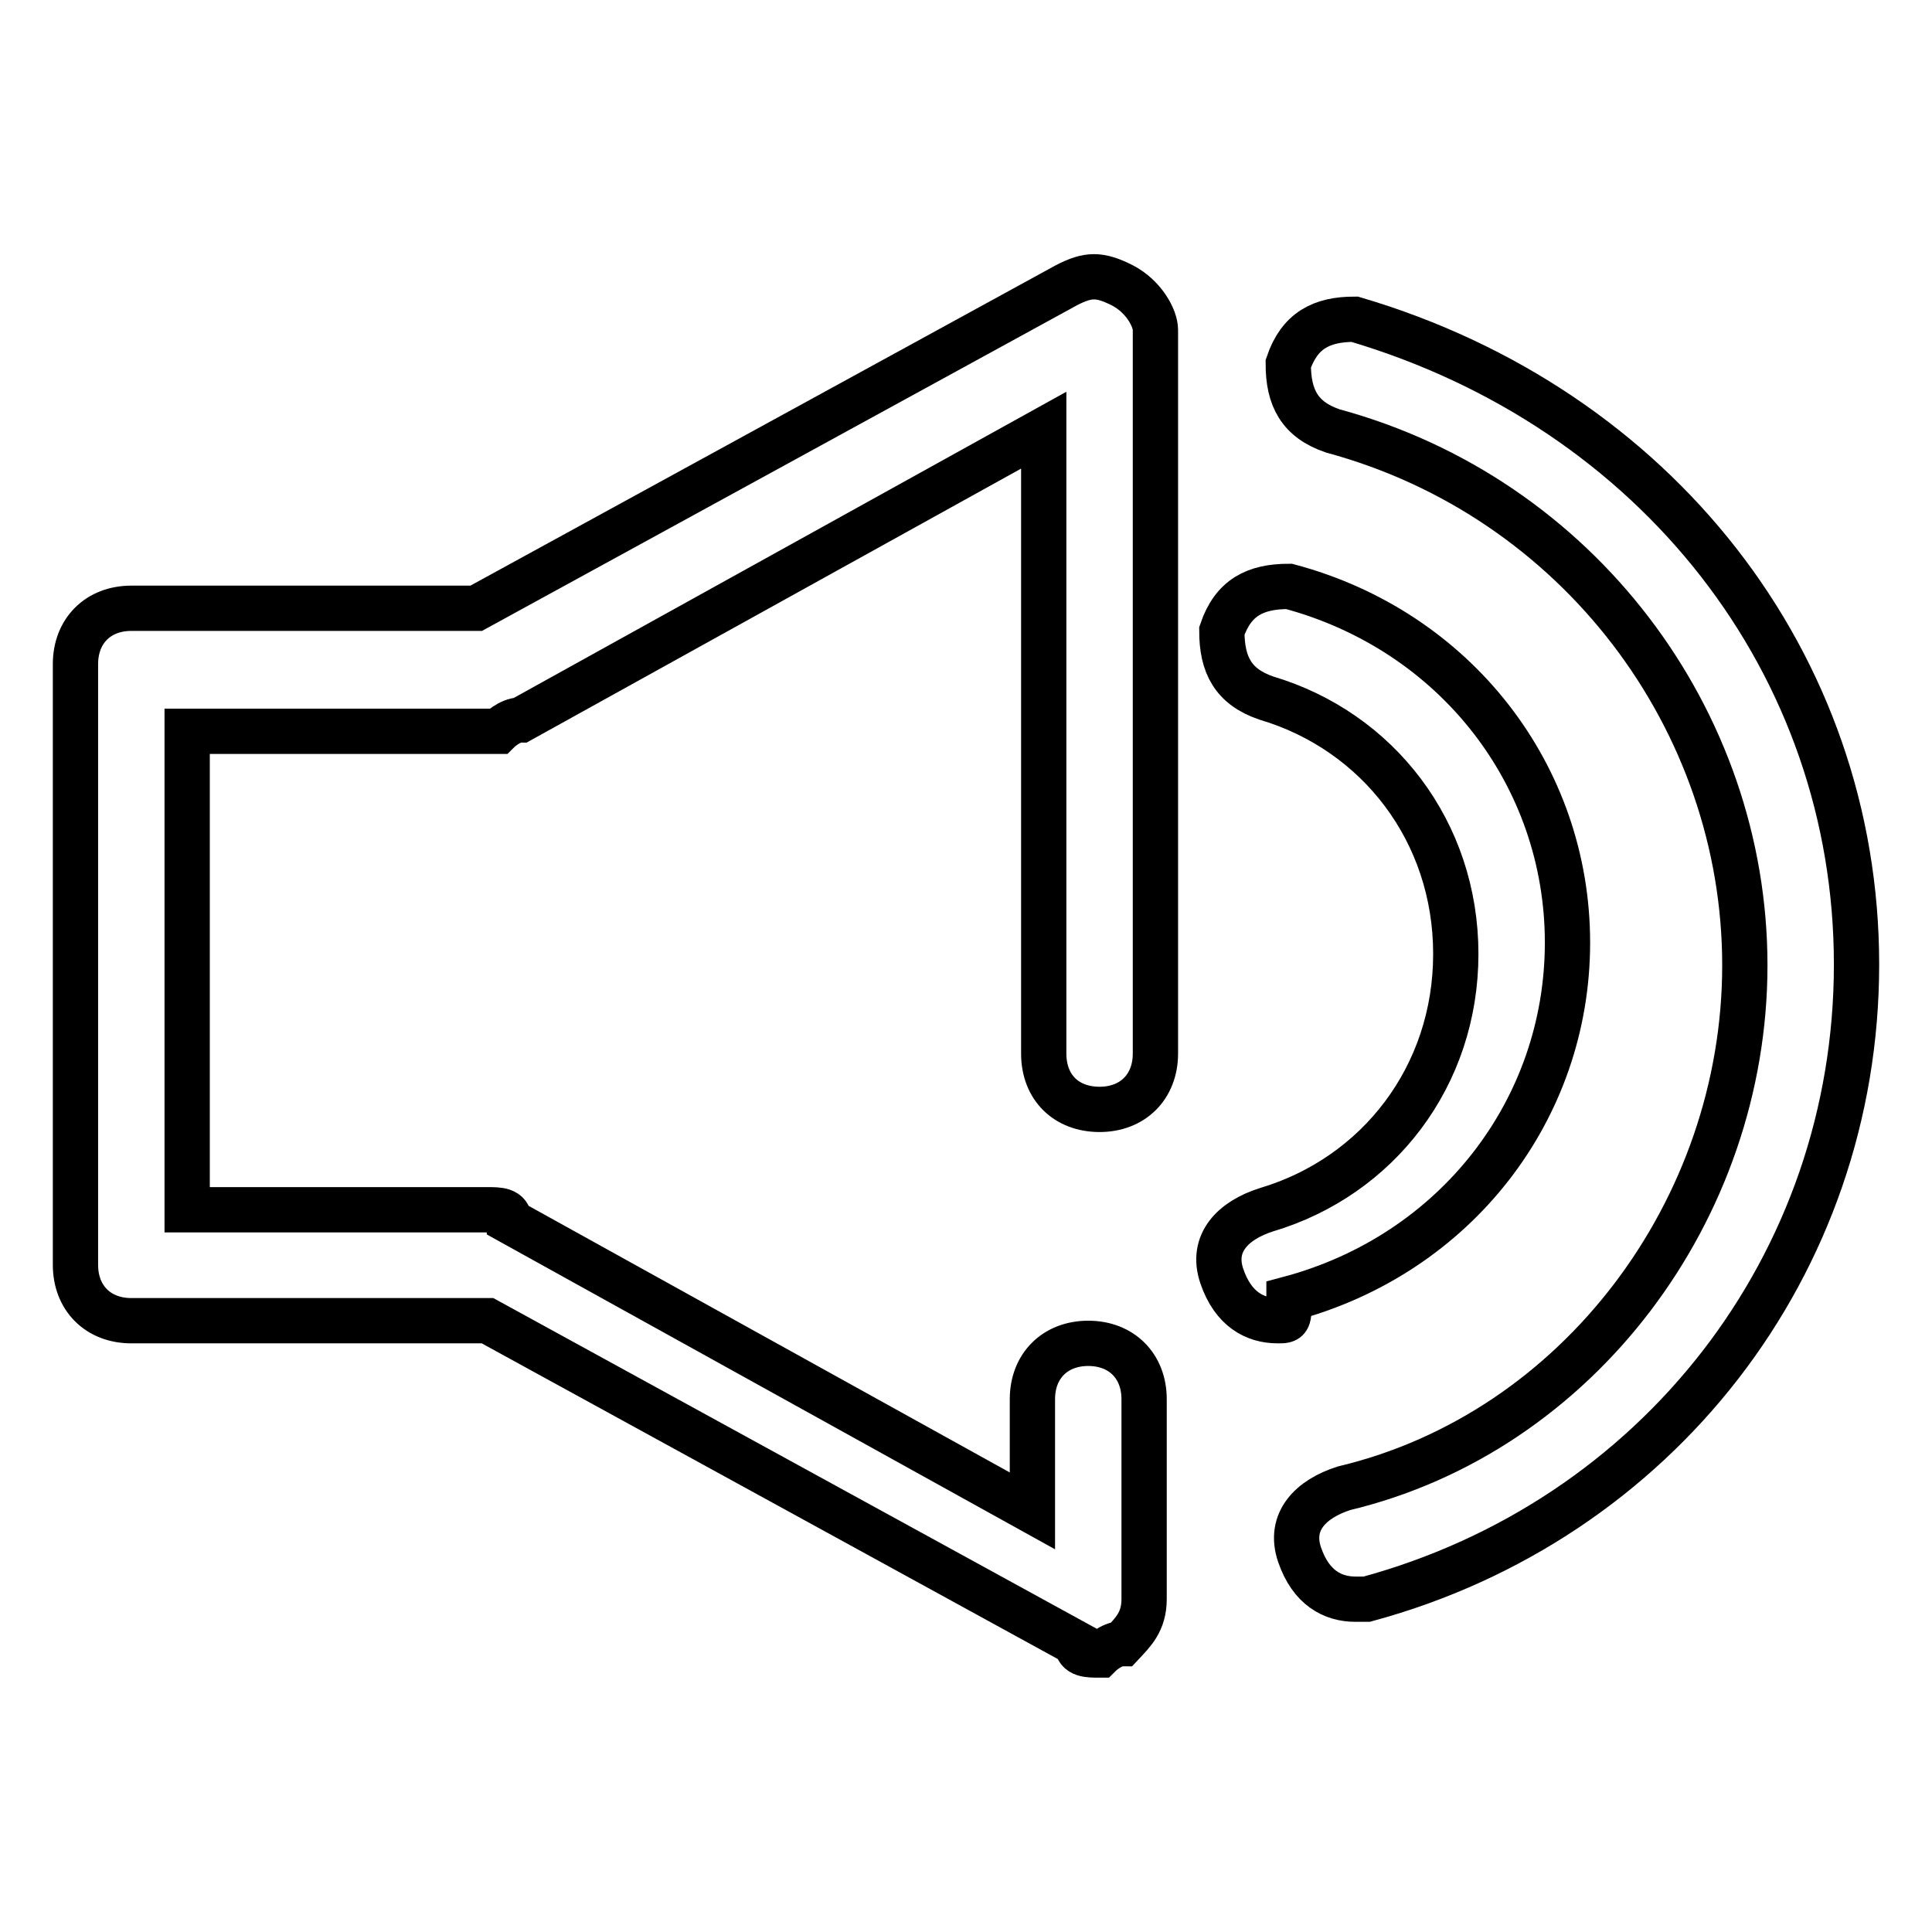
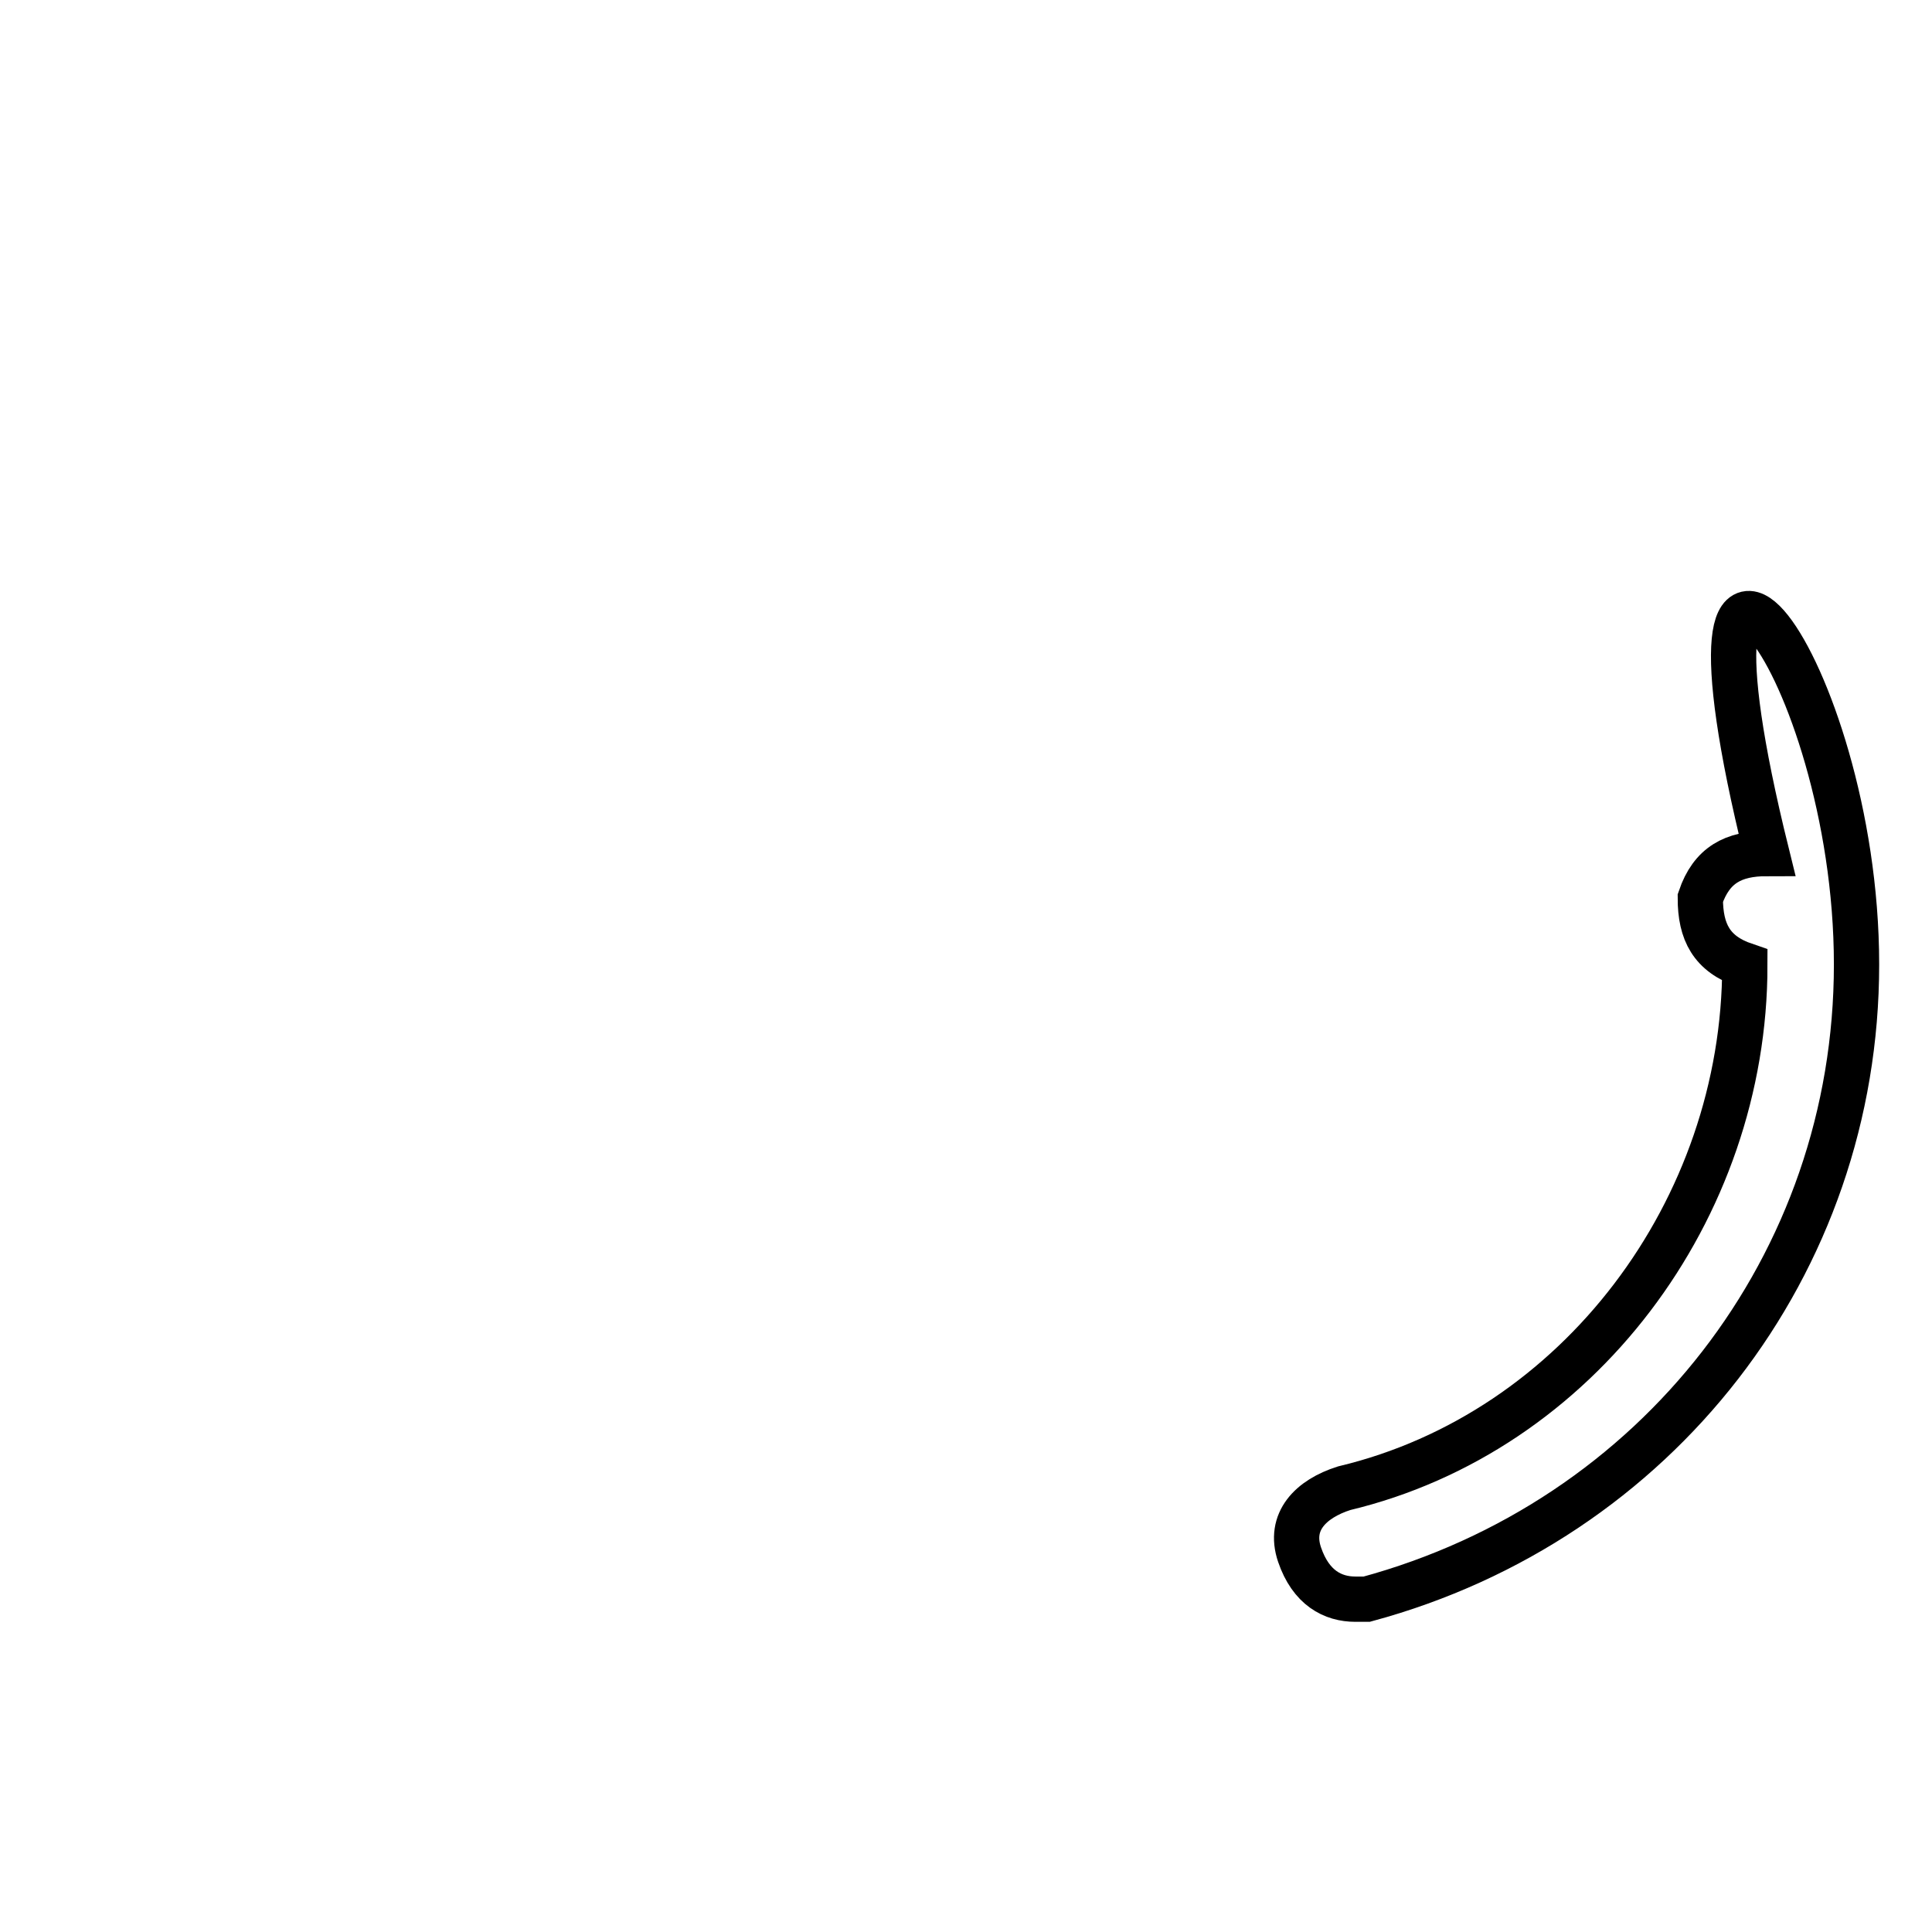
<svg xmlns="http://www.w3.org/2000/svg" version="1.1" x="0px" y="0px" viewBox="0 0 256 256" enable-background="new 0 0 256 256" xml:space="preserve">
  <g>
-     <path stroke-width="6" fill-opacity="0" stroke="#000000" d="M145.7,219.3c-1.5,0-3,0-3-1.5L64.6,175H17.4c-4.4,0-7.4-3-7.4-7.4V88c0-4.4,3-7.4,7.4-7.4h45.7l78.2-42.8 c2.9-1.5,4.4-1.5,7.4,0c2.9,1.5,4.4,4.4,4.4,5.9v95.9c0,4.4-3,7.4-7.4,7.4s-7.4-2.9-7.4-7.4V57L69,95.4c-1.5,0-3,1.5-3,1.5H24.8 v63.4h39.8c1.5,0,2.9,0,2.9,1.5l69.3,38.4v-14.8c0-4.4,3-7.4,7.4-7.4c4.4,0,7.4,3,7.4,7.4v26.5c0,3-1.5,4.4-2.9,5.9 C147.2,217.8,145.7,219.3,145.7,219.3L145.7,219.3z M169.3,175c-3,0-5.9-1.5-7.4-5.9c-1.5-4.4,1.5-7.4,5.9-8.8 c14.8-4.4,25.1-17.7,25.1-33.9c0-16.2-10.3-29.5-25.1-33.9c-4.4-1.5-5.9-4.4-5.9-8.9c1.5-4.4,4.4-5.9,8.9-5.9 c22.1,5.9,36.9,25.1,36.9,47.2c0,22.1-14.8,41.3-36.9,47.2C170.8,175,170.8,175,169.3,175L169.3,175z" />
-     <path stroke-width="6" fill-opacity="0" stroke="#000000" d="M179.6,211.9c-3,0-5.9-1.5-7.4-5.9c-1.5-4.4,1.5-7.4,5.9-8.8c31-7.4,53.1-36.9,53.1-69.3 c0-32.5-22.1-62-54.6-70.8c-4.4-1.5-5.9-4.4-5.9-8.9c1.5-4.4,4.4-5.9,8.8-5.9C219.5,54.1,246,88,246,127.8 c0,39.8-26.5,73.7-64.9,84.1H179.6z" />
+     <path stroke-width="6" fill-opacity="0" stroke="#000000" d="M179.6,211.9c-3,0-5.9-1.5-7.4-5.9c-1.5-4.4,1.5-7.4,5.9-8.8c31-7.4,53.1-36.9,53.1-69.3 c-4.4-1.5-5.9-4.4-5.9-8.9c1.5-4.4,4.4-5.9,8.8-5.9C219.5,54.1,246,88,246,127.8 c0,39.8-26.5,73.7-64.9,84.1H179.6z" />
  </g>
</svg>